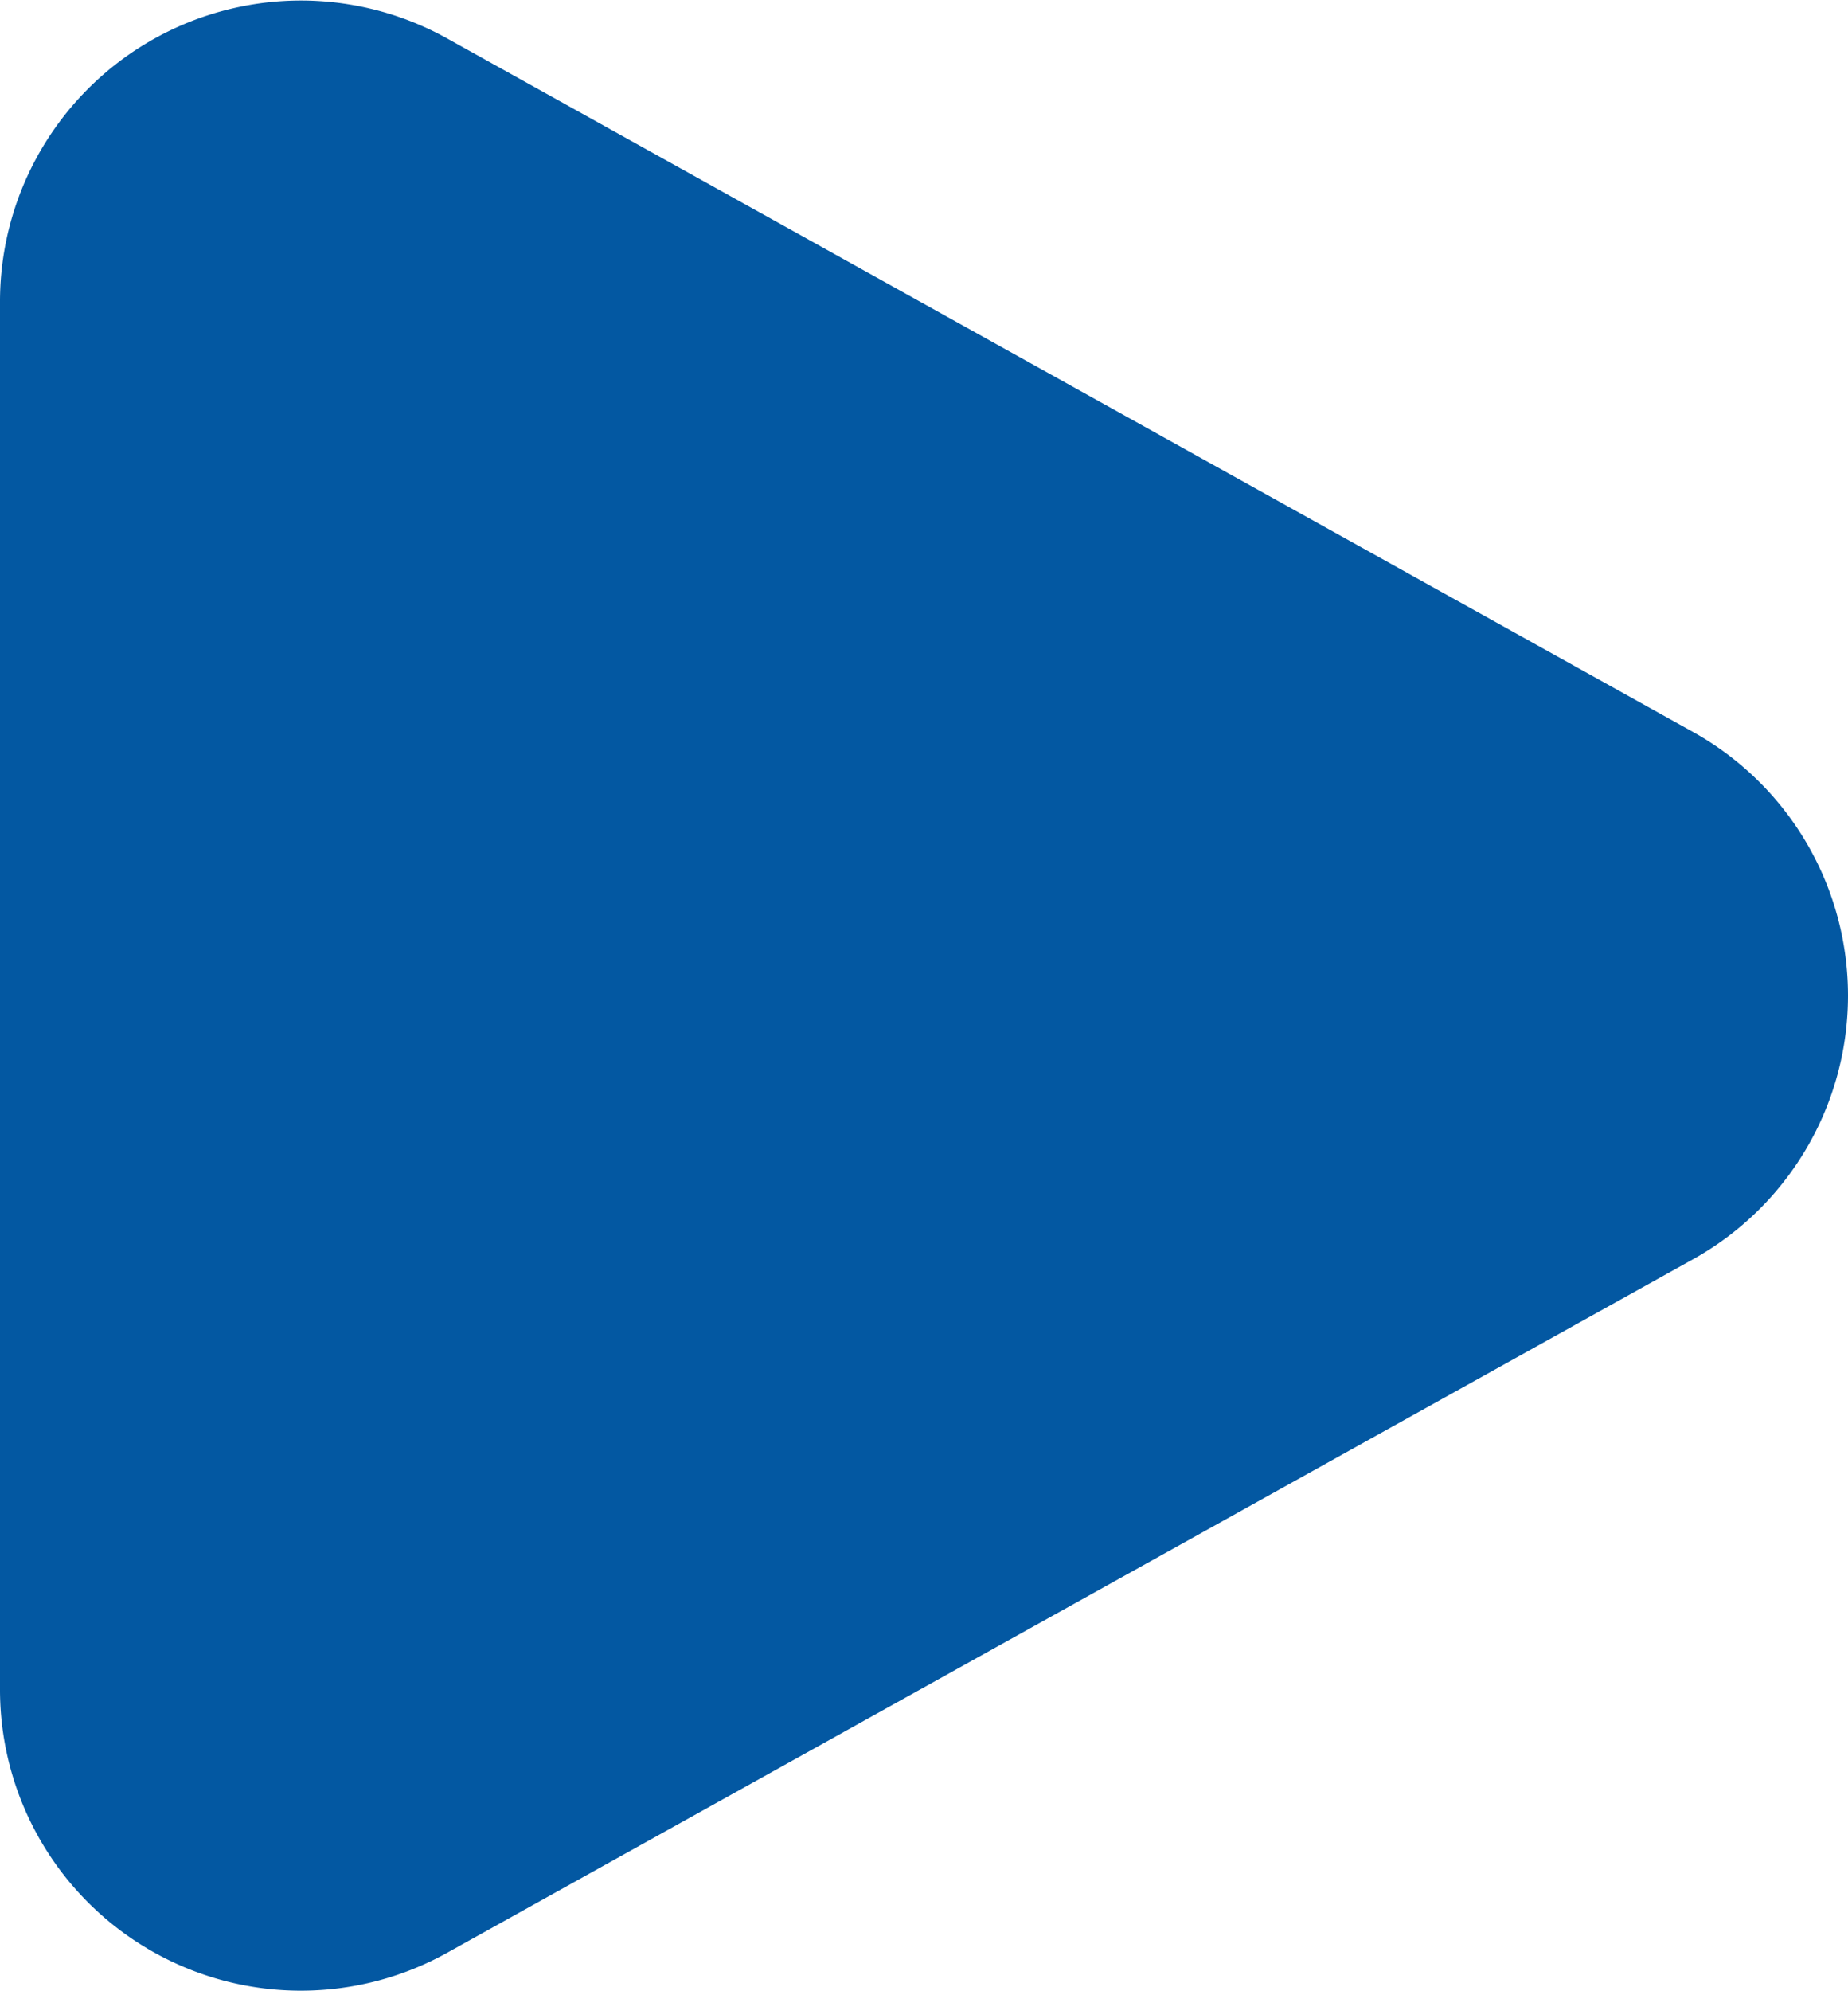
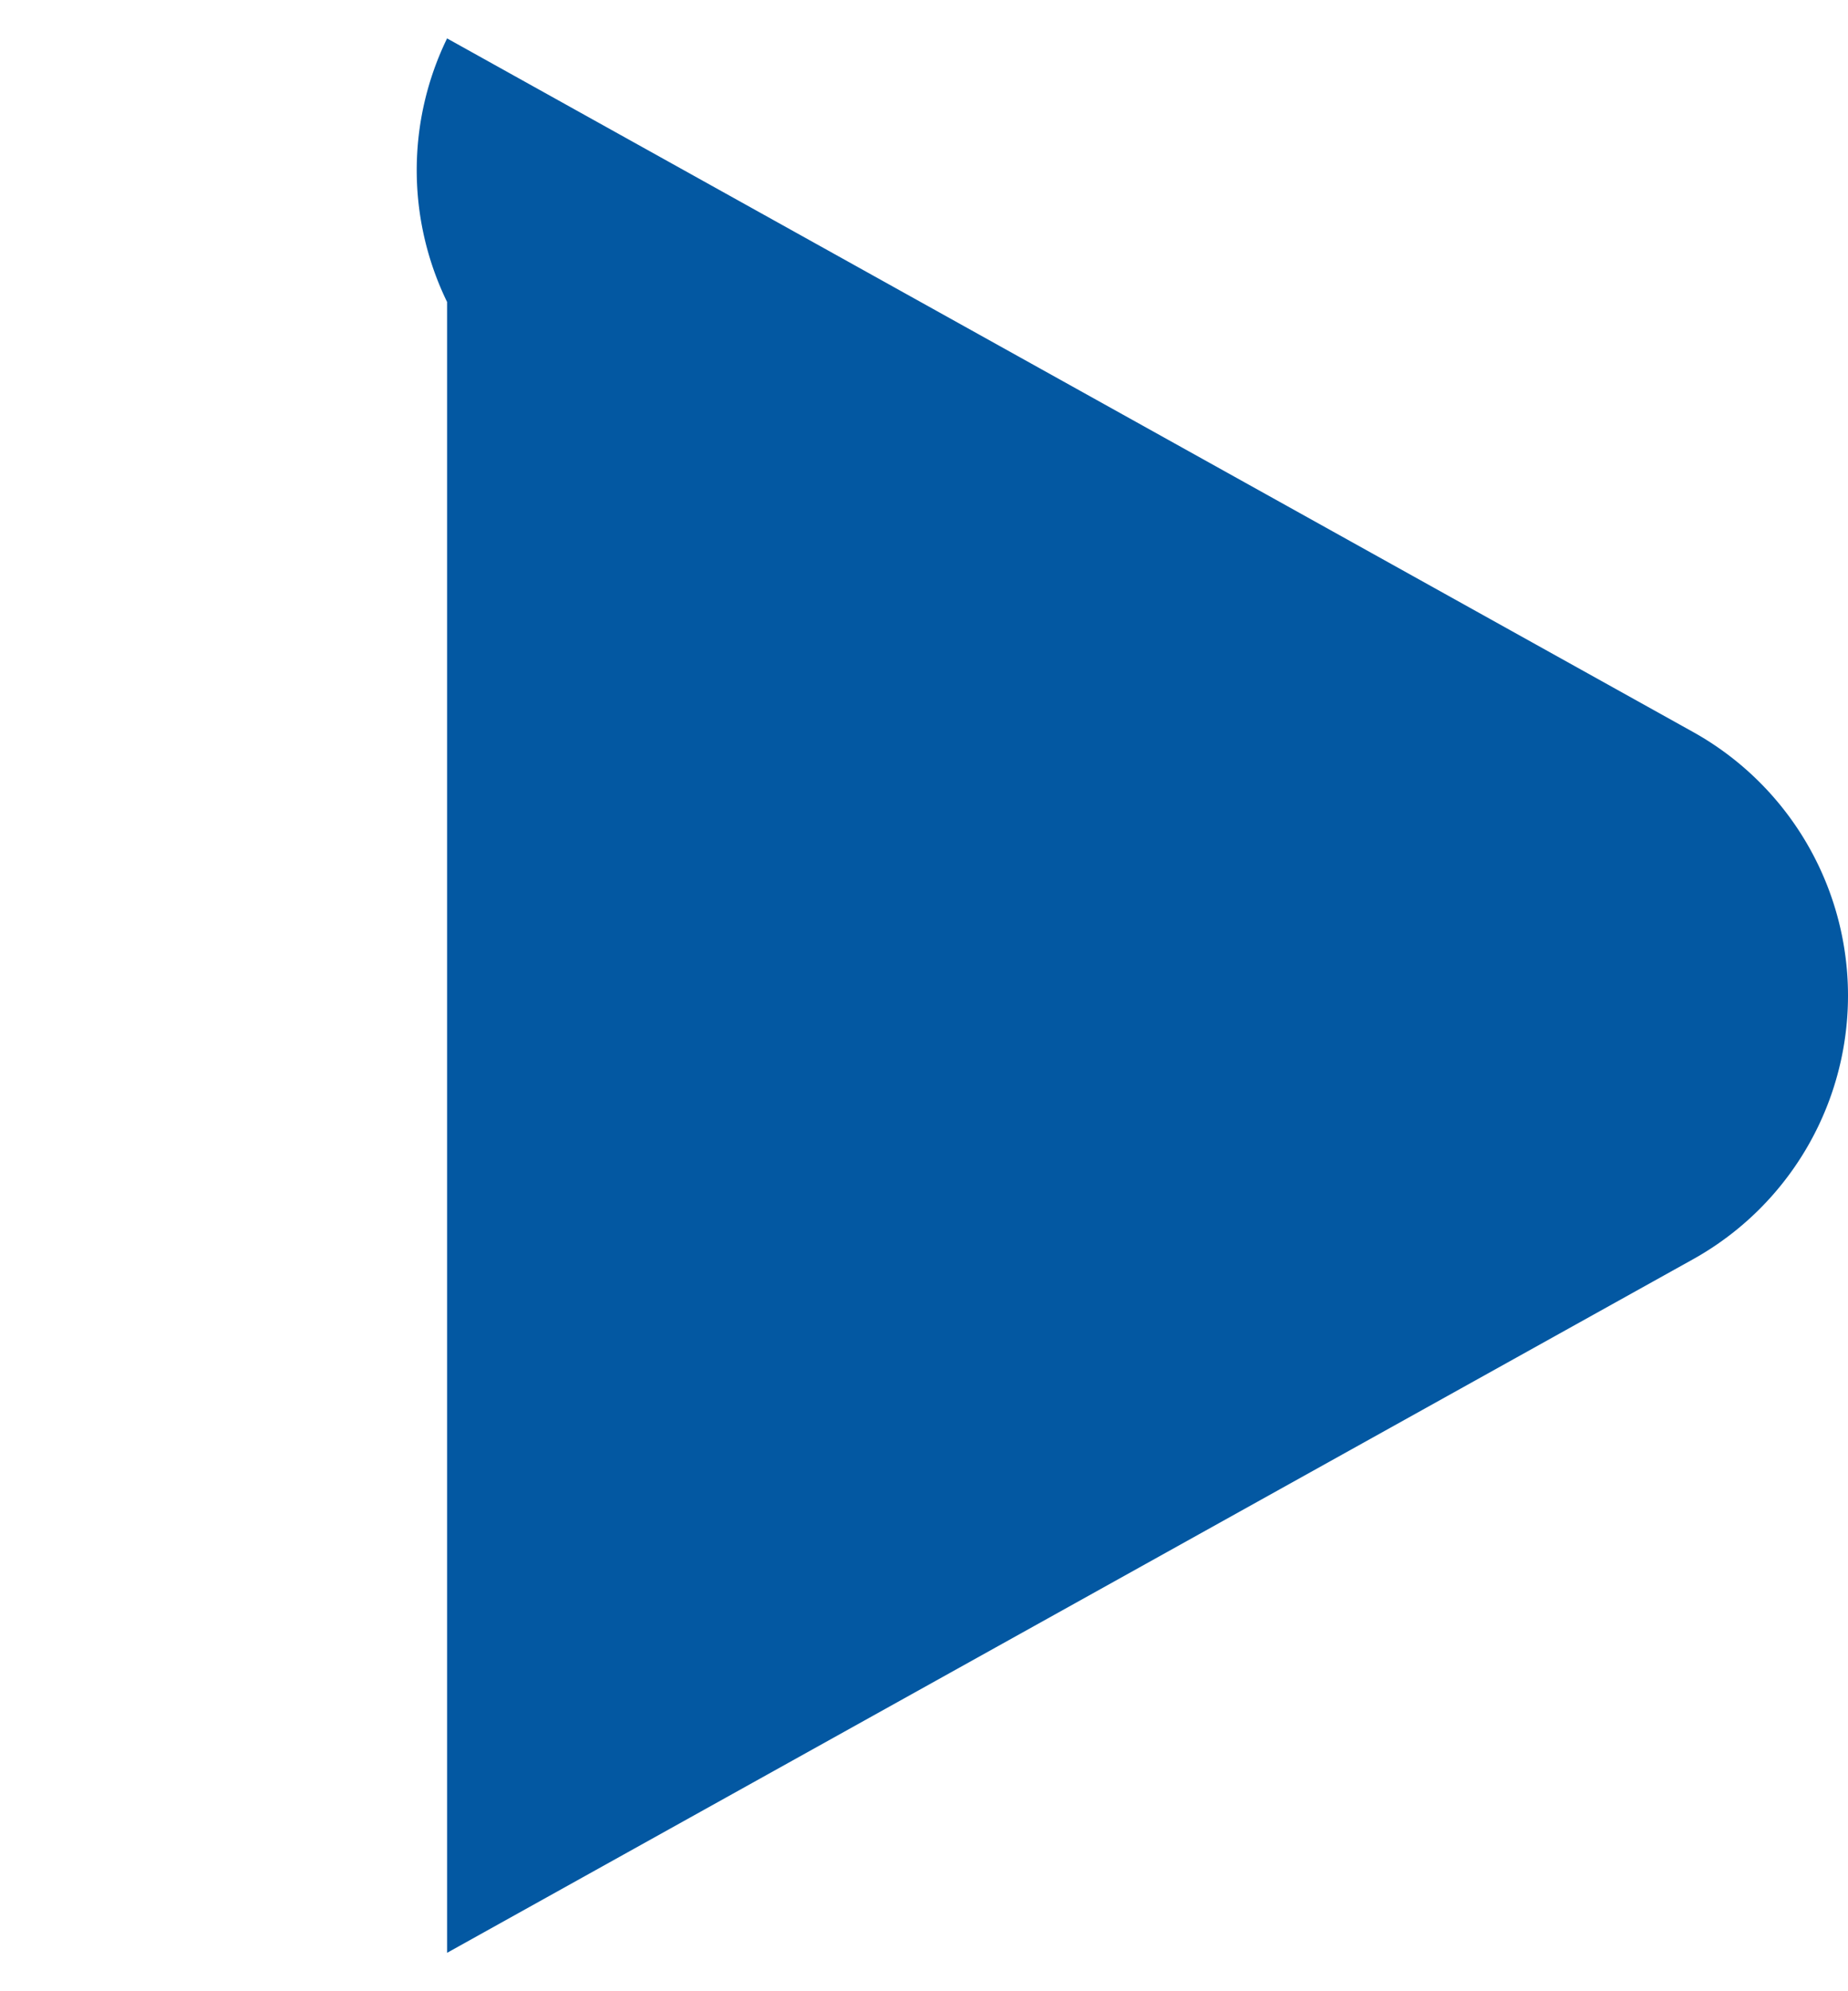
<svg xmlns="http://www.w3.org/2000/svg" width="13" height="14" viewBox="0 0 13 14">
-   <path id="play" d="M15.911,7.147a2.121,2.121,0,0,1,0,3.706L7.145,15.73A2.117,2.117,0,0,1,4,13.877V4.123A2.117,2.117,0,0,1,7.145,2.27Z" transform="translate(-4 -2)" fill="#0358a2" />
+   <path id="play" d="M15.911,7.147a2.121,2.121,0,0,1,0,3.706L7.145,15.73V4.123A2.117,2.117,0,0,1,7.145,2.27Z" transform="translate(-4 -2)" fill="#0358a2" />
</svg>